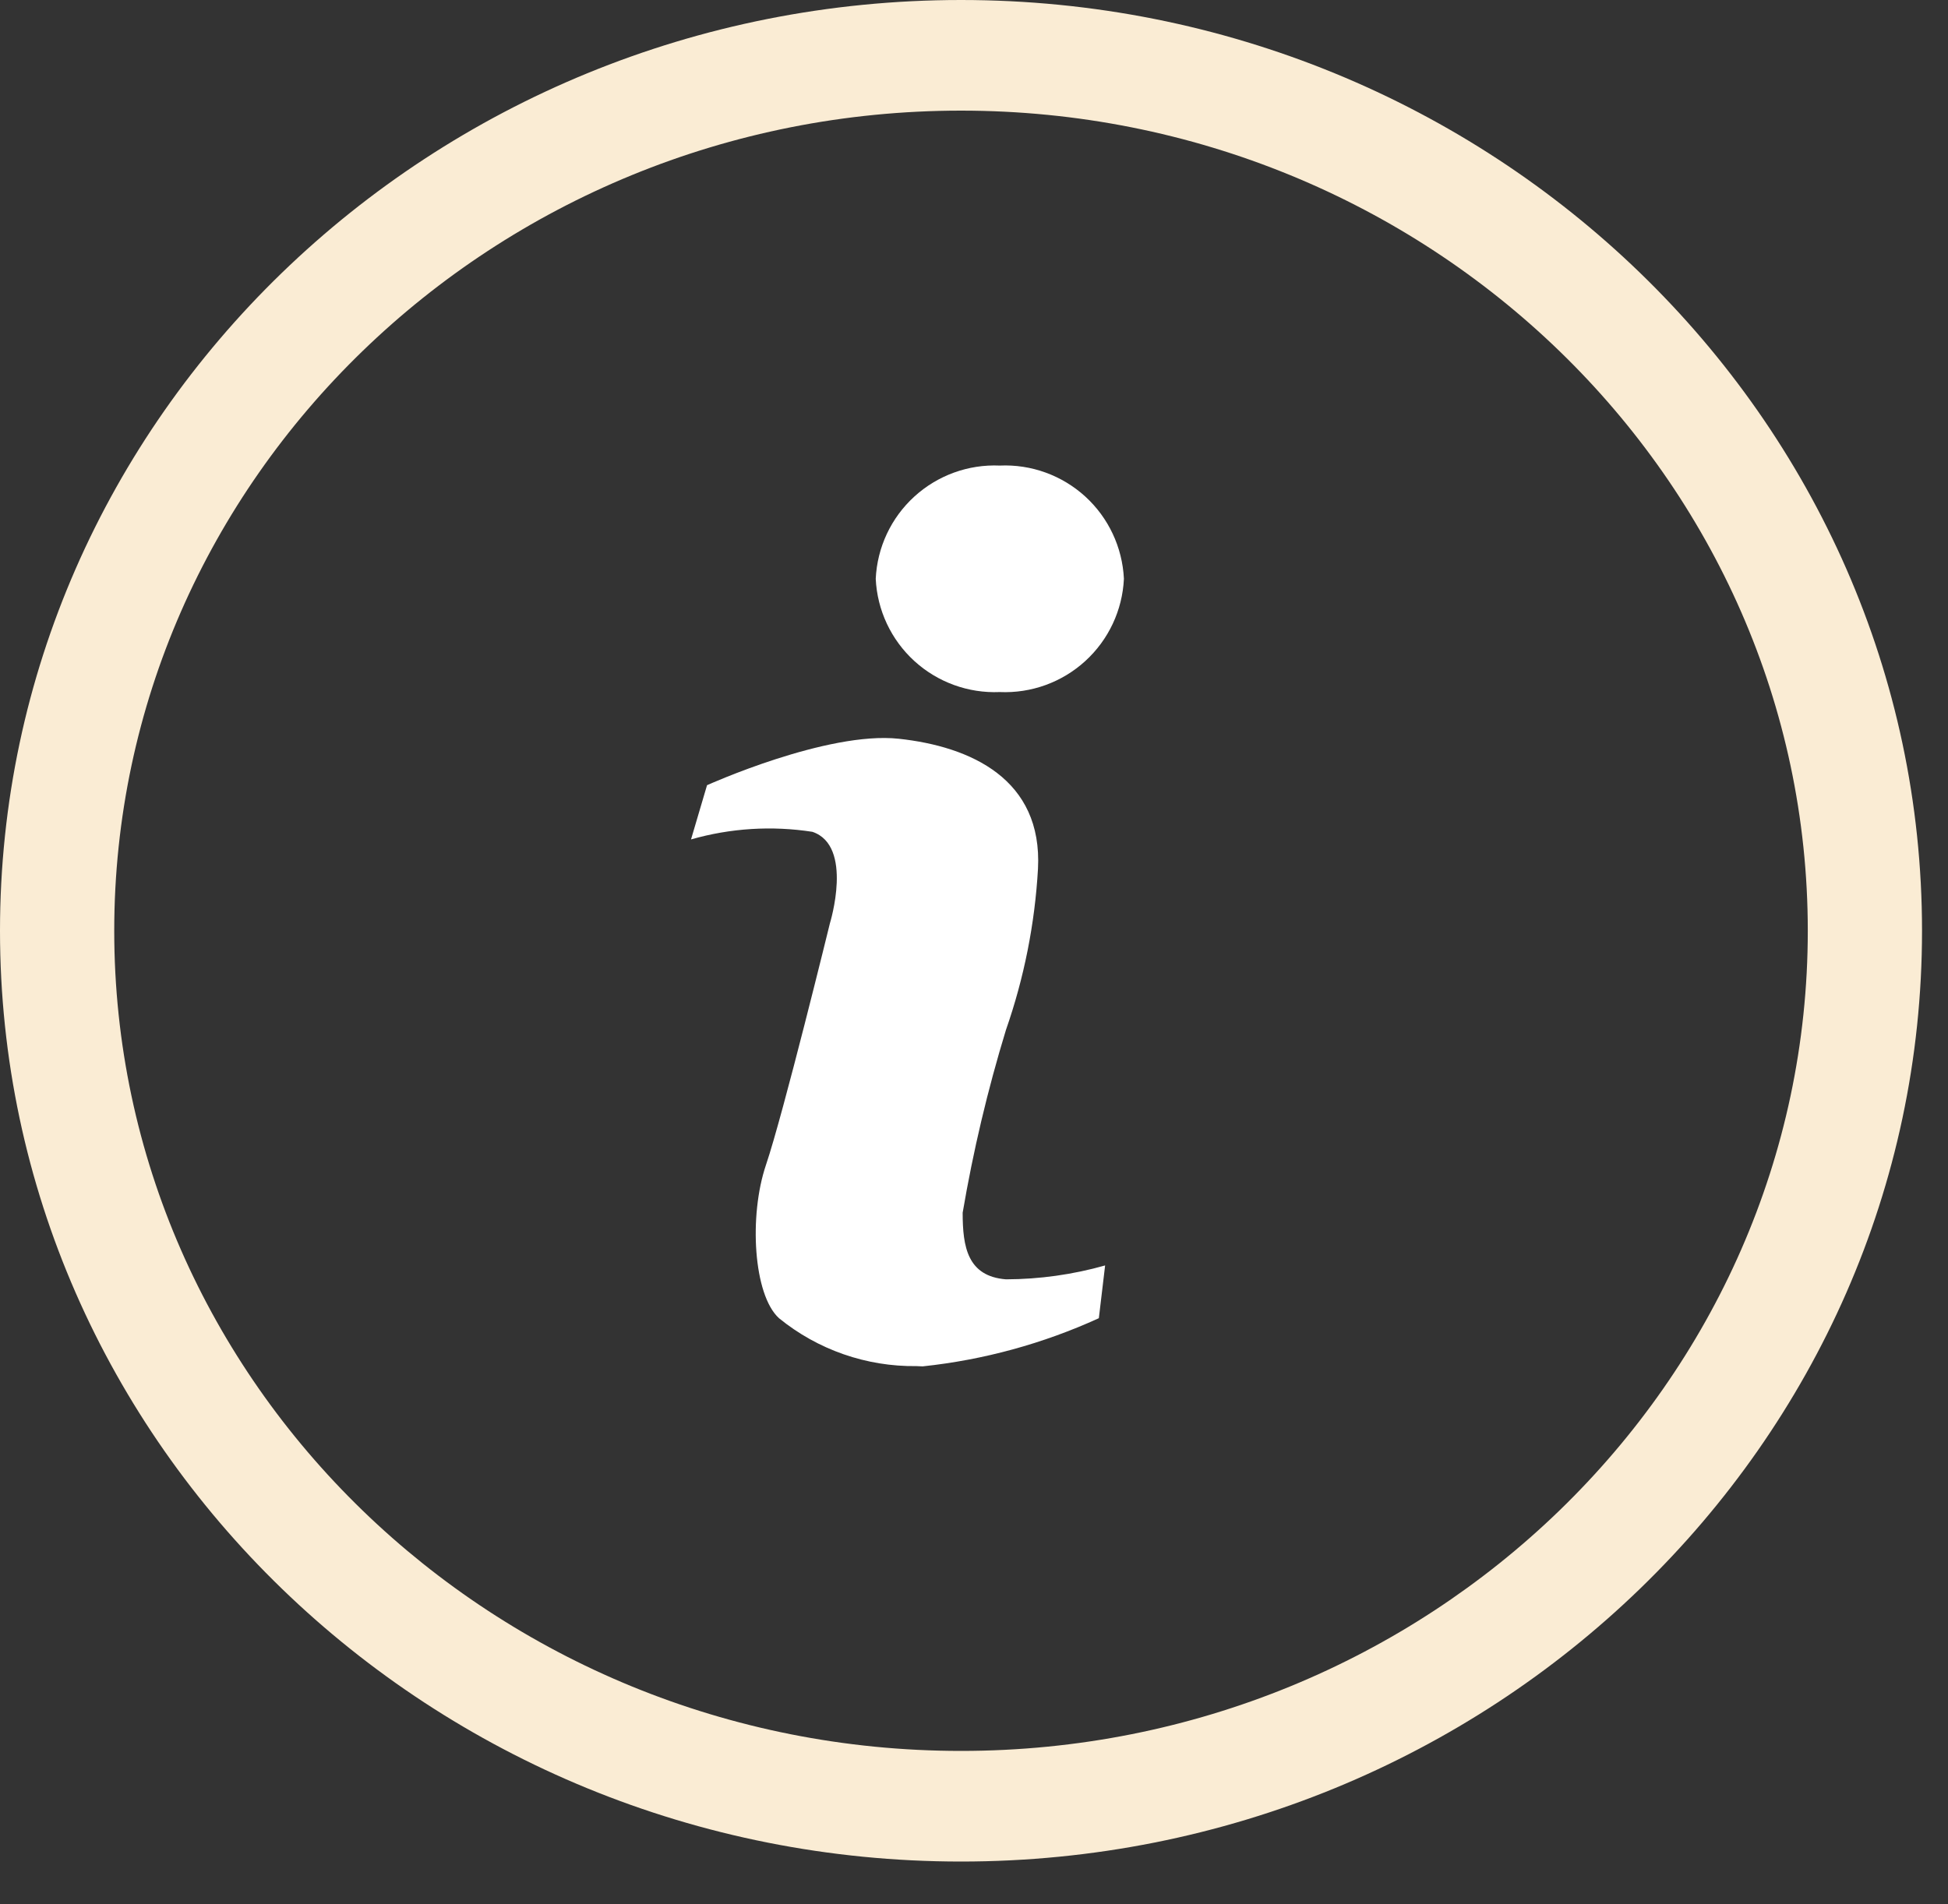
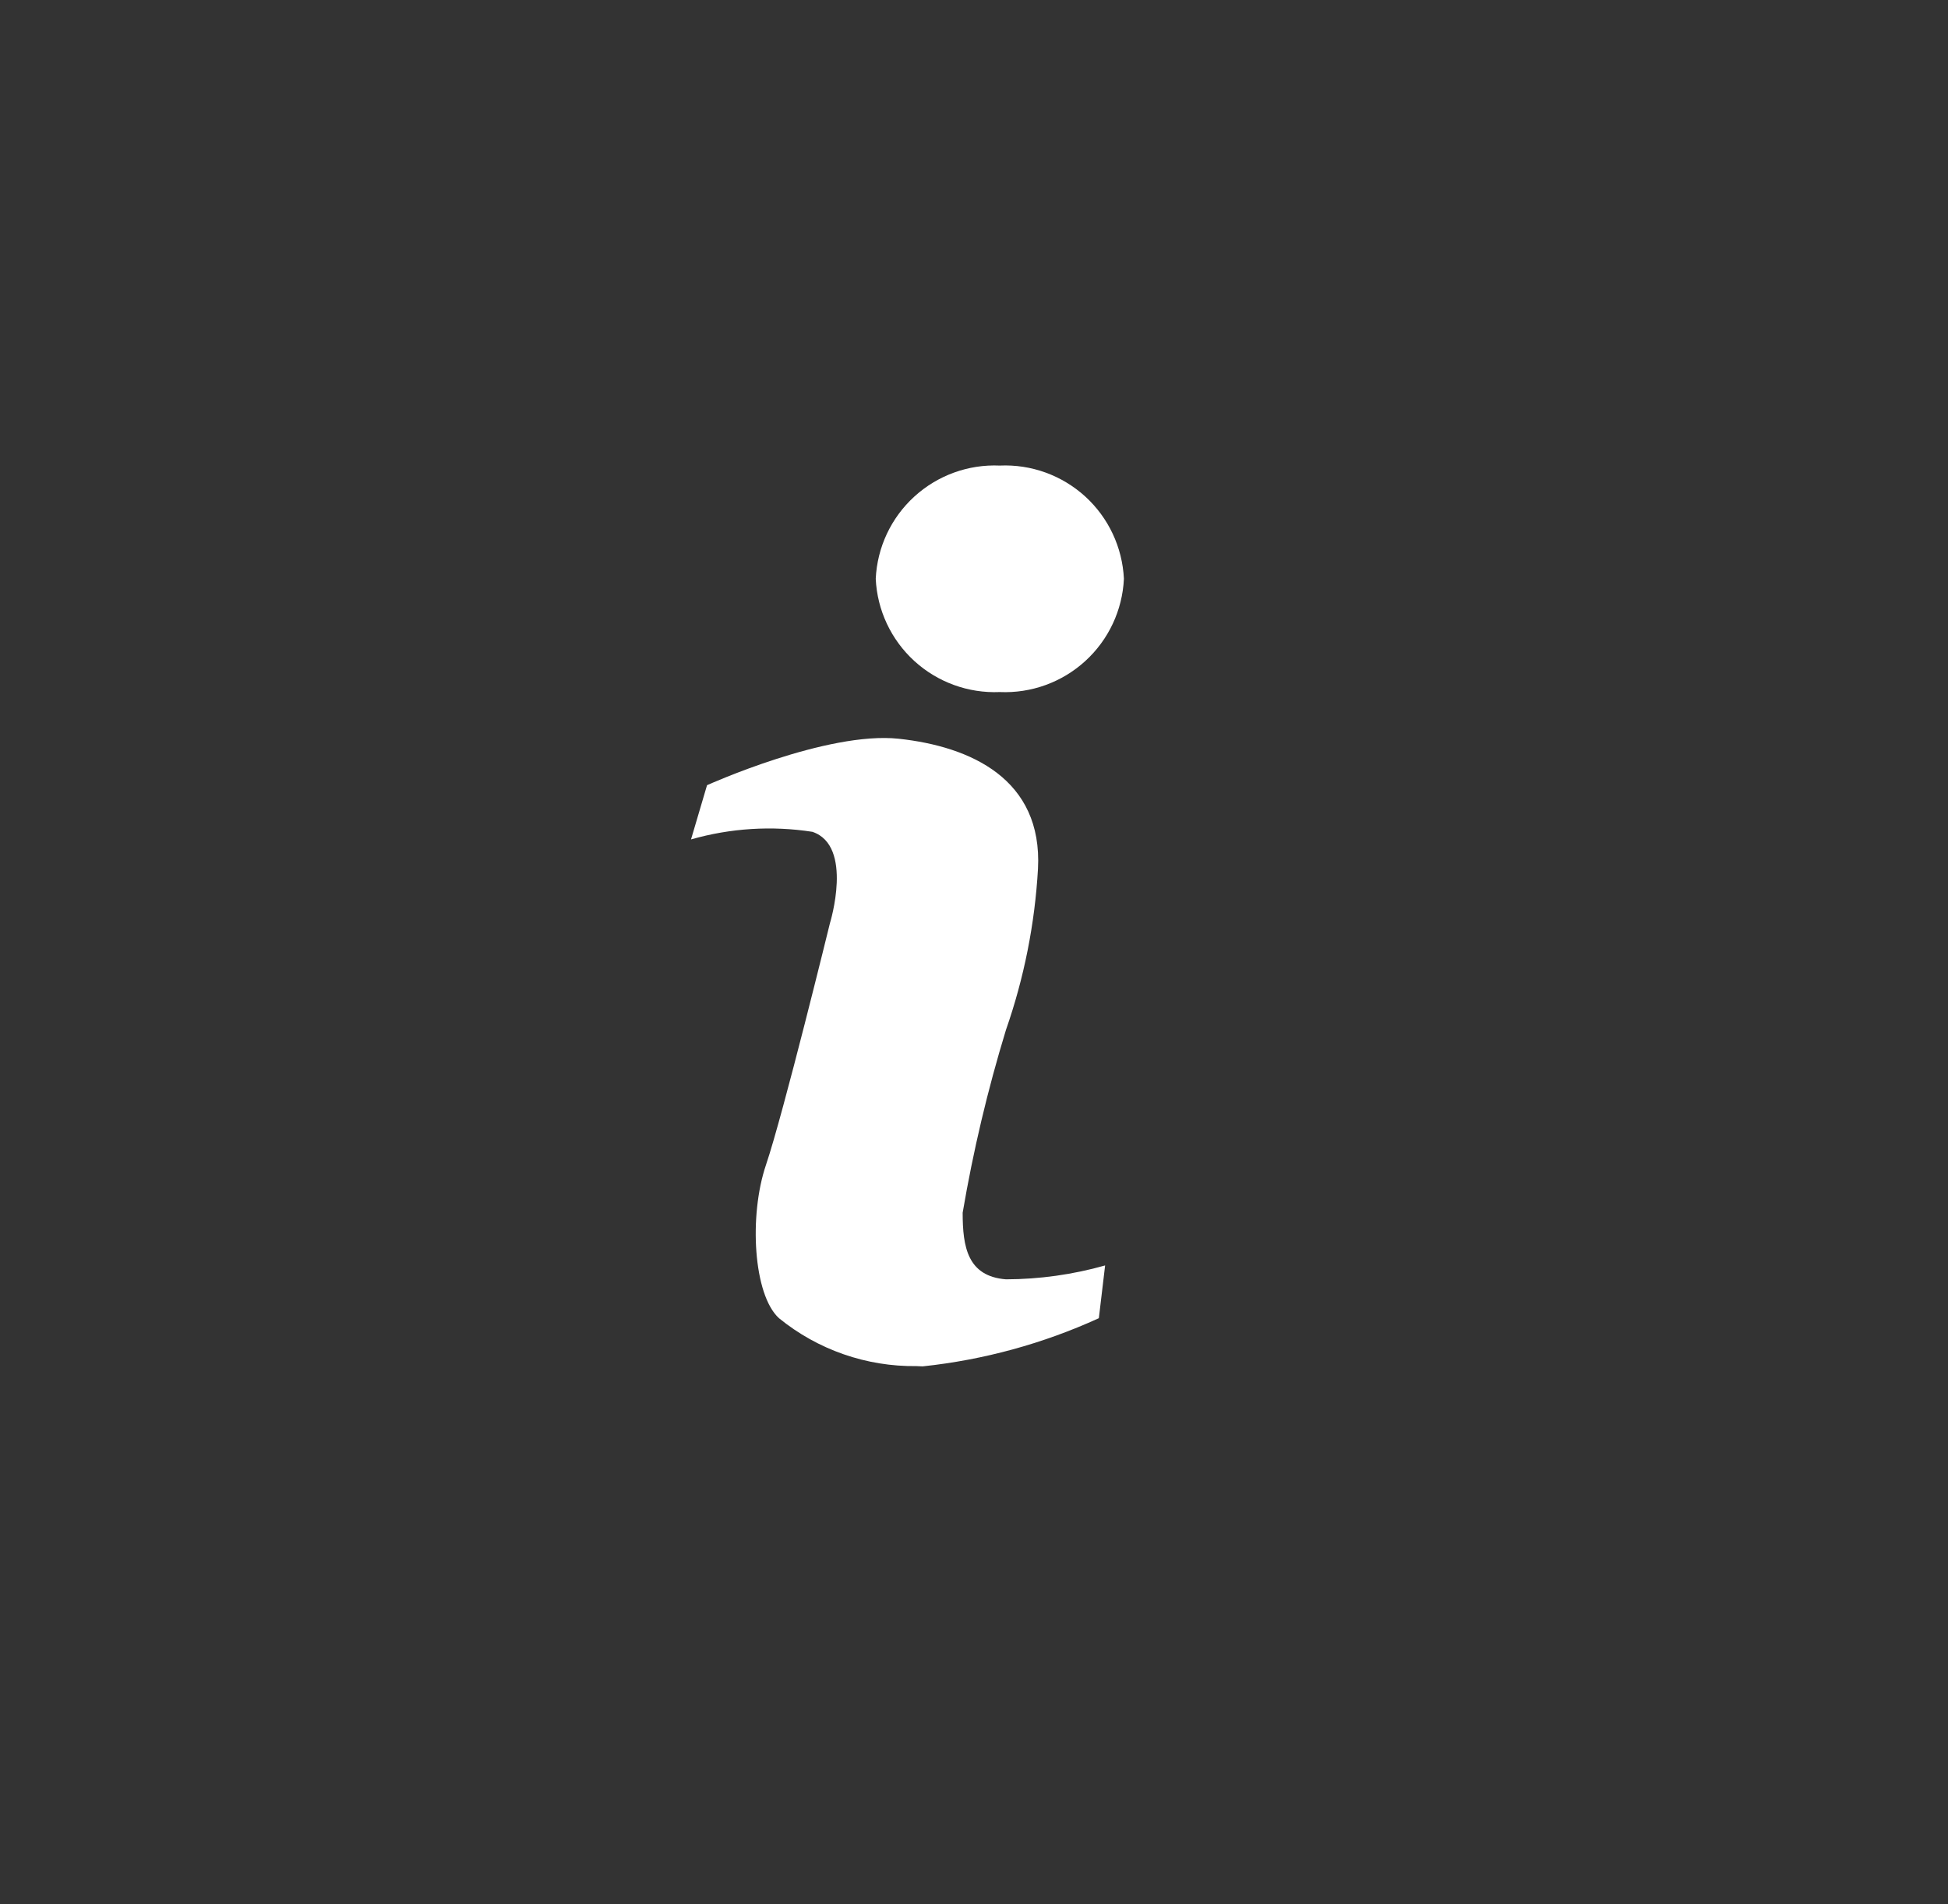
<svg xmlns="http://www.w3.org/2000/svg" width="45" height="44" viewBox="0 0 45 44" fill="none">
  <rect x="0" y="0" width="45" height="44" fill="#333333" stroke="none" />
-   <path d="M21.172 31.564C20.016 31.579 18.891 31.187 17.995 30.457C17.405 29.92 17.295 28.095 17.695 26.914C18.095 25.733 19.172 21.331 19.172 21.331C19.172 21.331 19.726 19.541 18.766 19.219C17.83 19.074 16.873 19.134 15.963 19.395L16.333 18.142C16.333 18.142 19.104 16.89 20.763 17.069C22.422 17.248 24.088 17.999 23.978 20.075C23.906 21.344 23.657 22.597 23.238 23.797C22.815 25.182 22.481 26.592 22.238 28.02C22.238 28.807 22.348 29.488 23.238 29.559C24.013 29.557 24.784 29.449 25.529 29.238L25.384 30.457C24.096 31.045 22.722 31.421 21.314 31.57C21.263 31.567 21.219 31.566 21.172 31.564ZM20.23 13.373C20.264 12.646 20.585 11.963 21.122 11.473C21.659 10.983 22.369 10.725 23.095 10.757C23.822 10.724 24.532 10.982 25.07 11.472C25.607 11.962 25.928 12.646 25.963 13.373C25.929 14.1 25.608 14.783 25.07 15.274C24.532 15.765 23.822 16.022 23.095 15.99C22.368 16.021 21.659 15.763 21.122 15.273C20.585 14.782 20.264 14.099 20.23 13.373Z" fill="white" />
-   <path d="M22.2 43.011C9.962 43.011 0 33.367 0 21.506C0 9.645 9.962 0 22.2 0C34.438 0 44.4 9.65 44.4 21.506C44.4 33.362 34.437 43.011 22.2 43.011ZM22.2 2.556C11.414 2.556 2.639 11.056 2.639 21.505C2.639 31.954 11.413 40.455 22.2 40.455C32.987 40.455 41.761 31.955 41.761 21.506C41.761 11.057 32.986 2.556 22.2 2.556Z" fill="#faecd4" />
+   <path d="M21.172 31.564C20.016 31.579 18.891 31.187 17.995 30.457C17.405 29.92 17.295 28.095 17.695 26.914C18.095 25.733 19.172 21.331 19.172 21.331C19.172 21.331 19.726 19.541 18.766 19.219C17.83 19.074 16.873 19.134 15.963 19.395L16.333 18.142C16.333 18.142 19.104 16.89 20.763 17.069C22.422 17.248 24.088 17.999 23.978 20.075C23.906 21.344 23.657 22.597 23.238 23.797C22.815 25.182 22.481 26.592 22.238 28.02C22.238 28.807 22.348 29.488 23.238 29.559C24.013 29.557 24.784 29.449 25.529 29.238L25.384 30.457C24.096 31.045 22.722 31.421 21.314 31.57C21.263 31.567 21.219 31.566 21.172 31.564M20.23 13.373C20.264 12.646 20.585 11.963 21.122 11.473C21.659 10.983 22.369 10.725 23.095 10.757C23.822 10.724 24.532 10.982 25.07 11.472C25.607 11.962 25.928 12.646 25.963 13.373C25.929 14.1 25.608 14.783 25.07 15.274C24.532 15.765 23.822 16.022 23.095 15.99C22.368 16.021 21.659 15.763 21.122 15.273C20.585 14.782 20.264 14.099 20.23 13.373Z" fill="white" />
</svg>